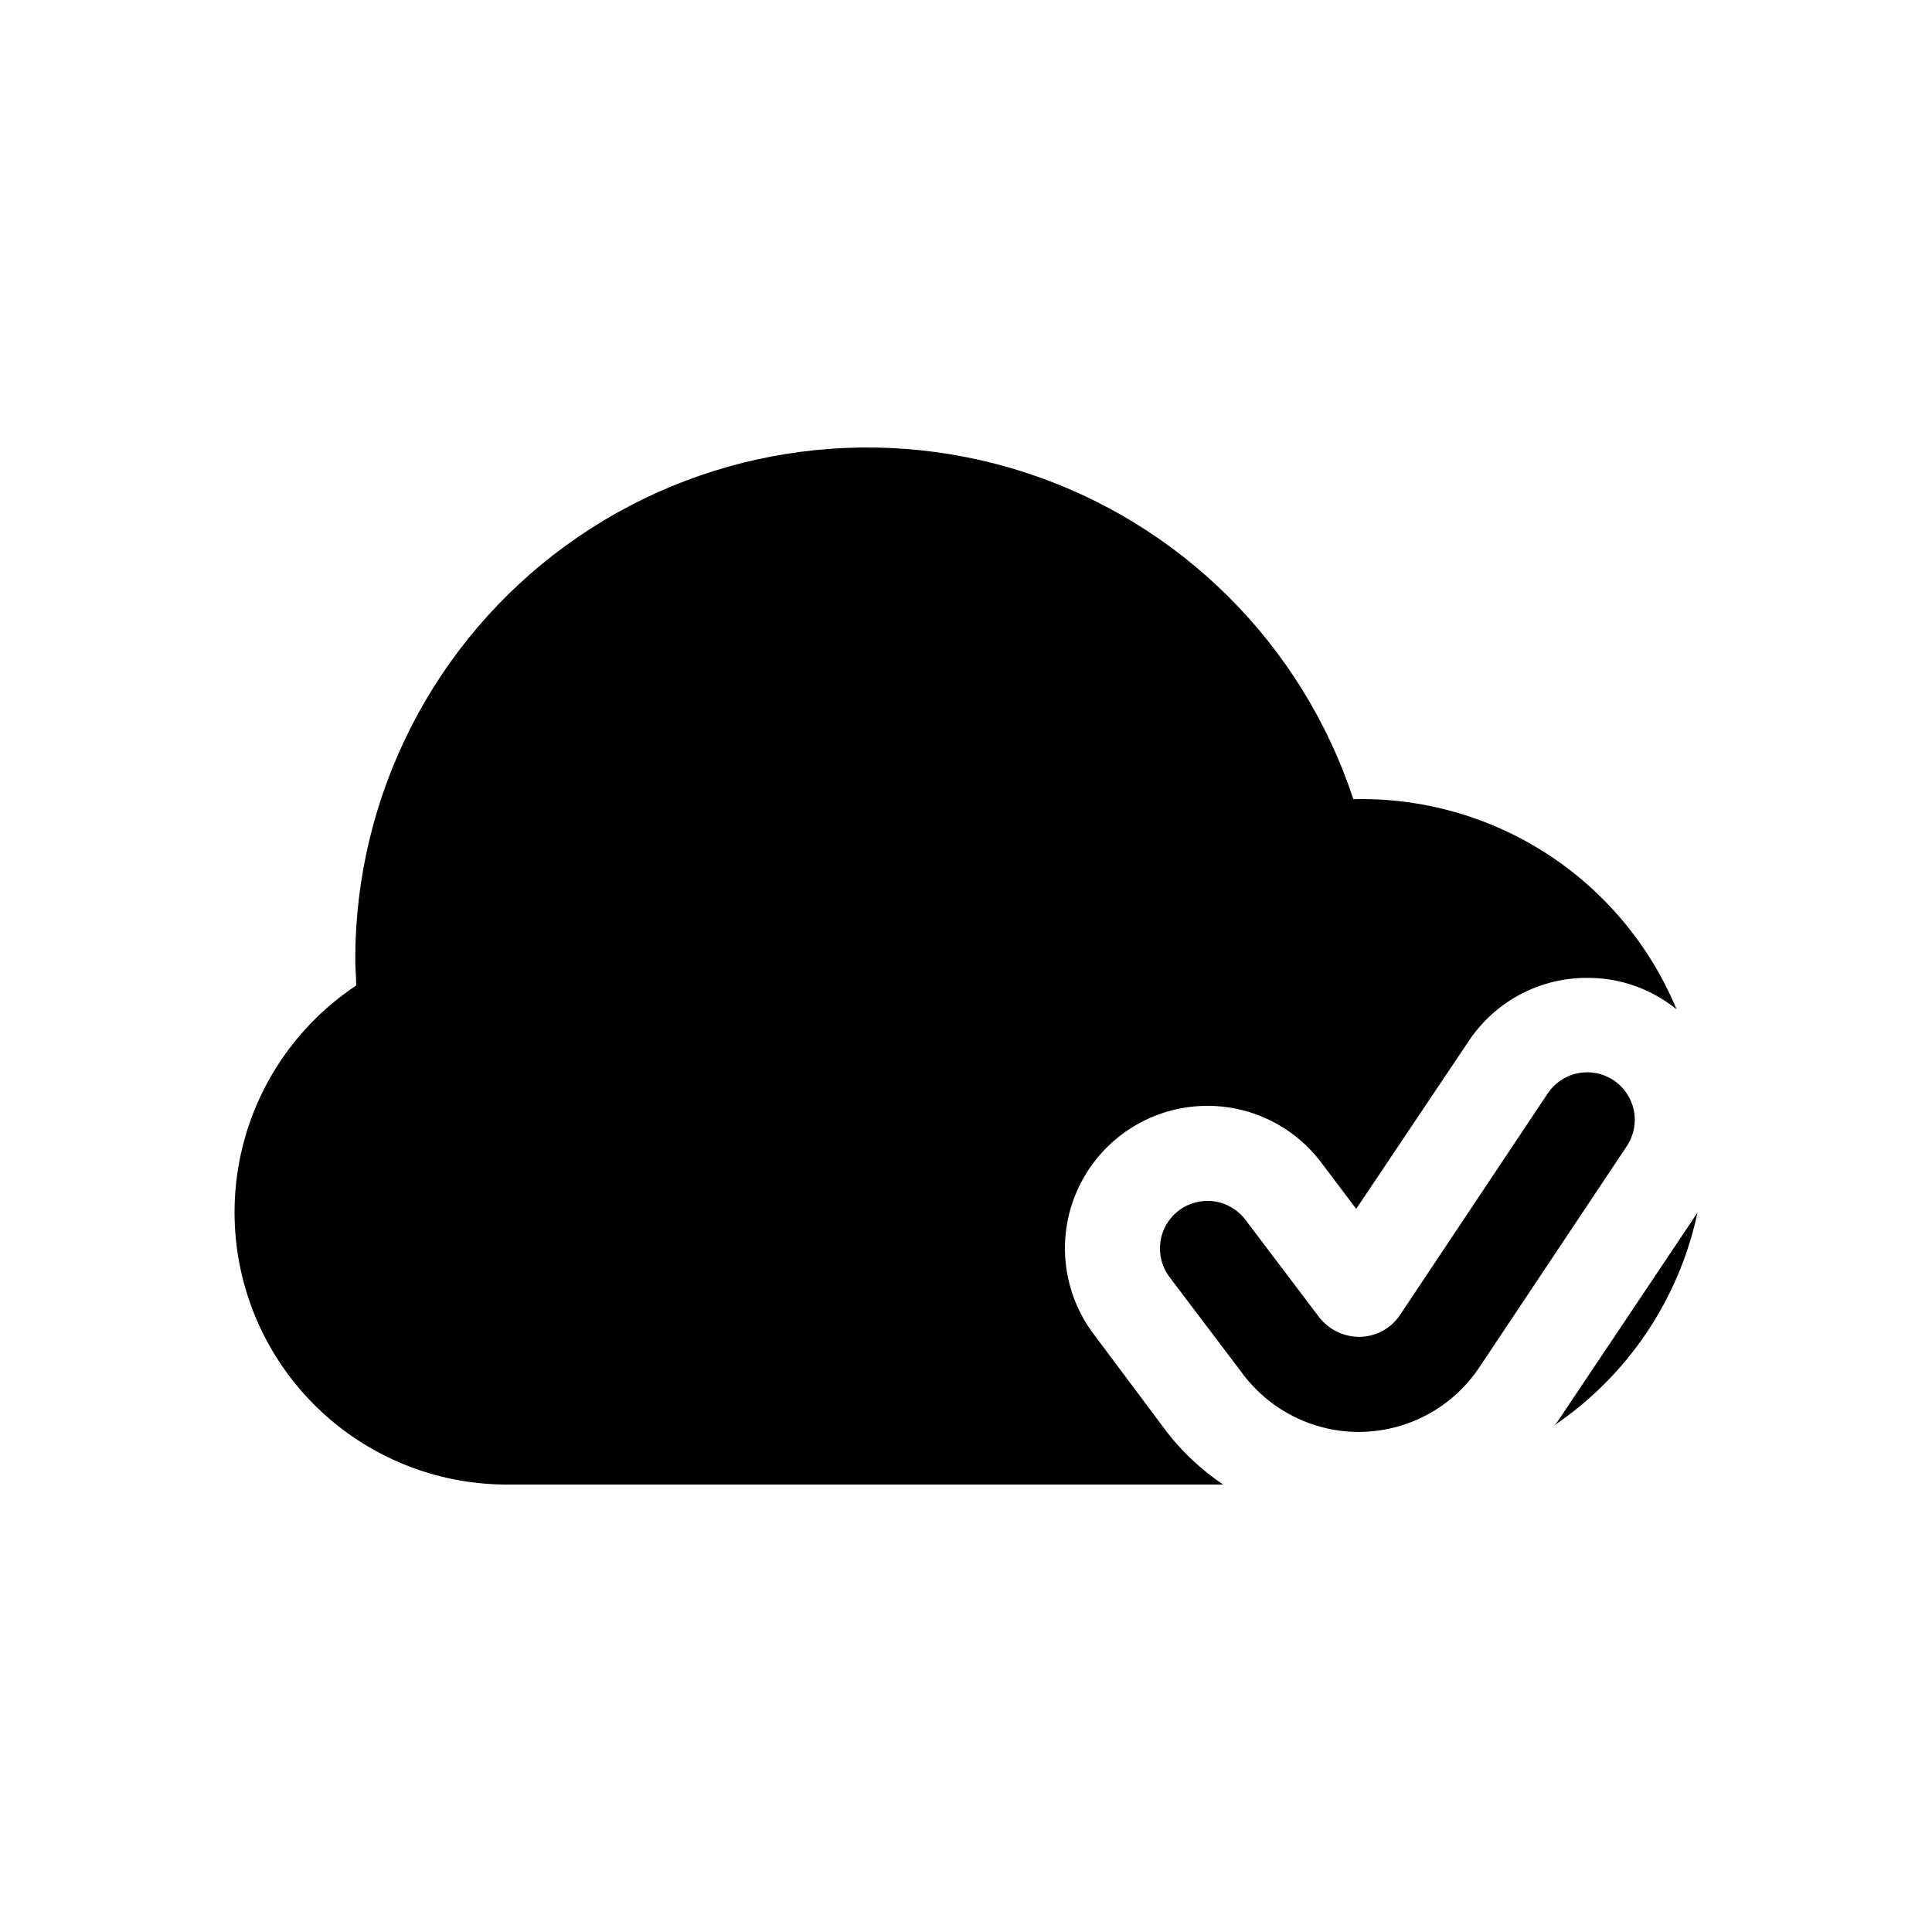
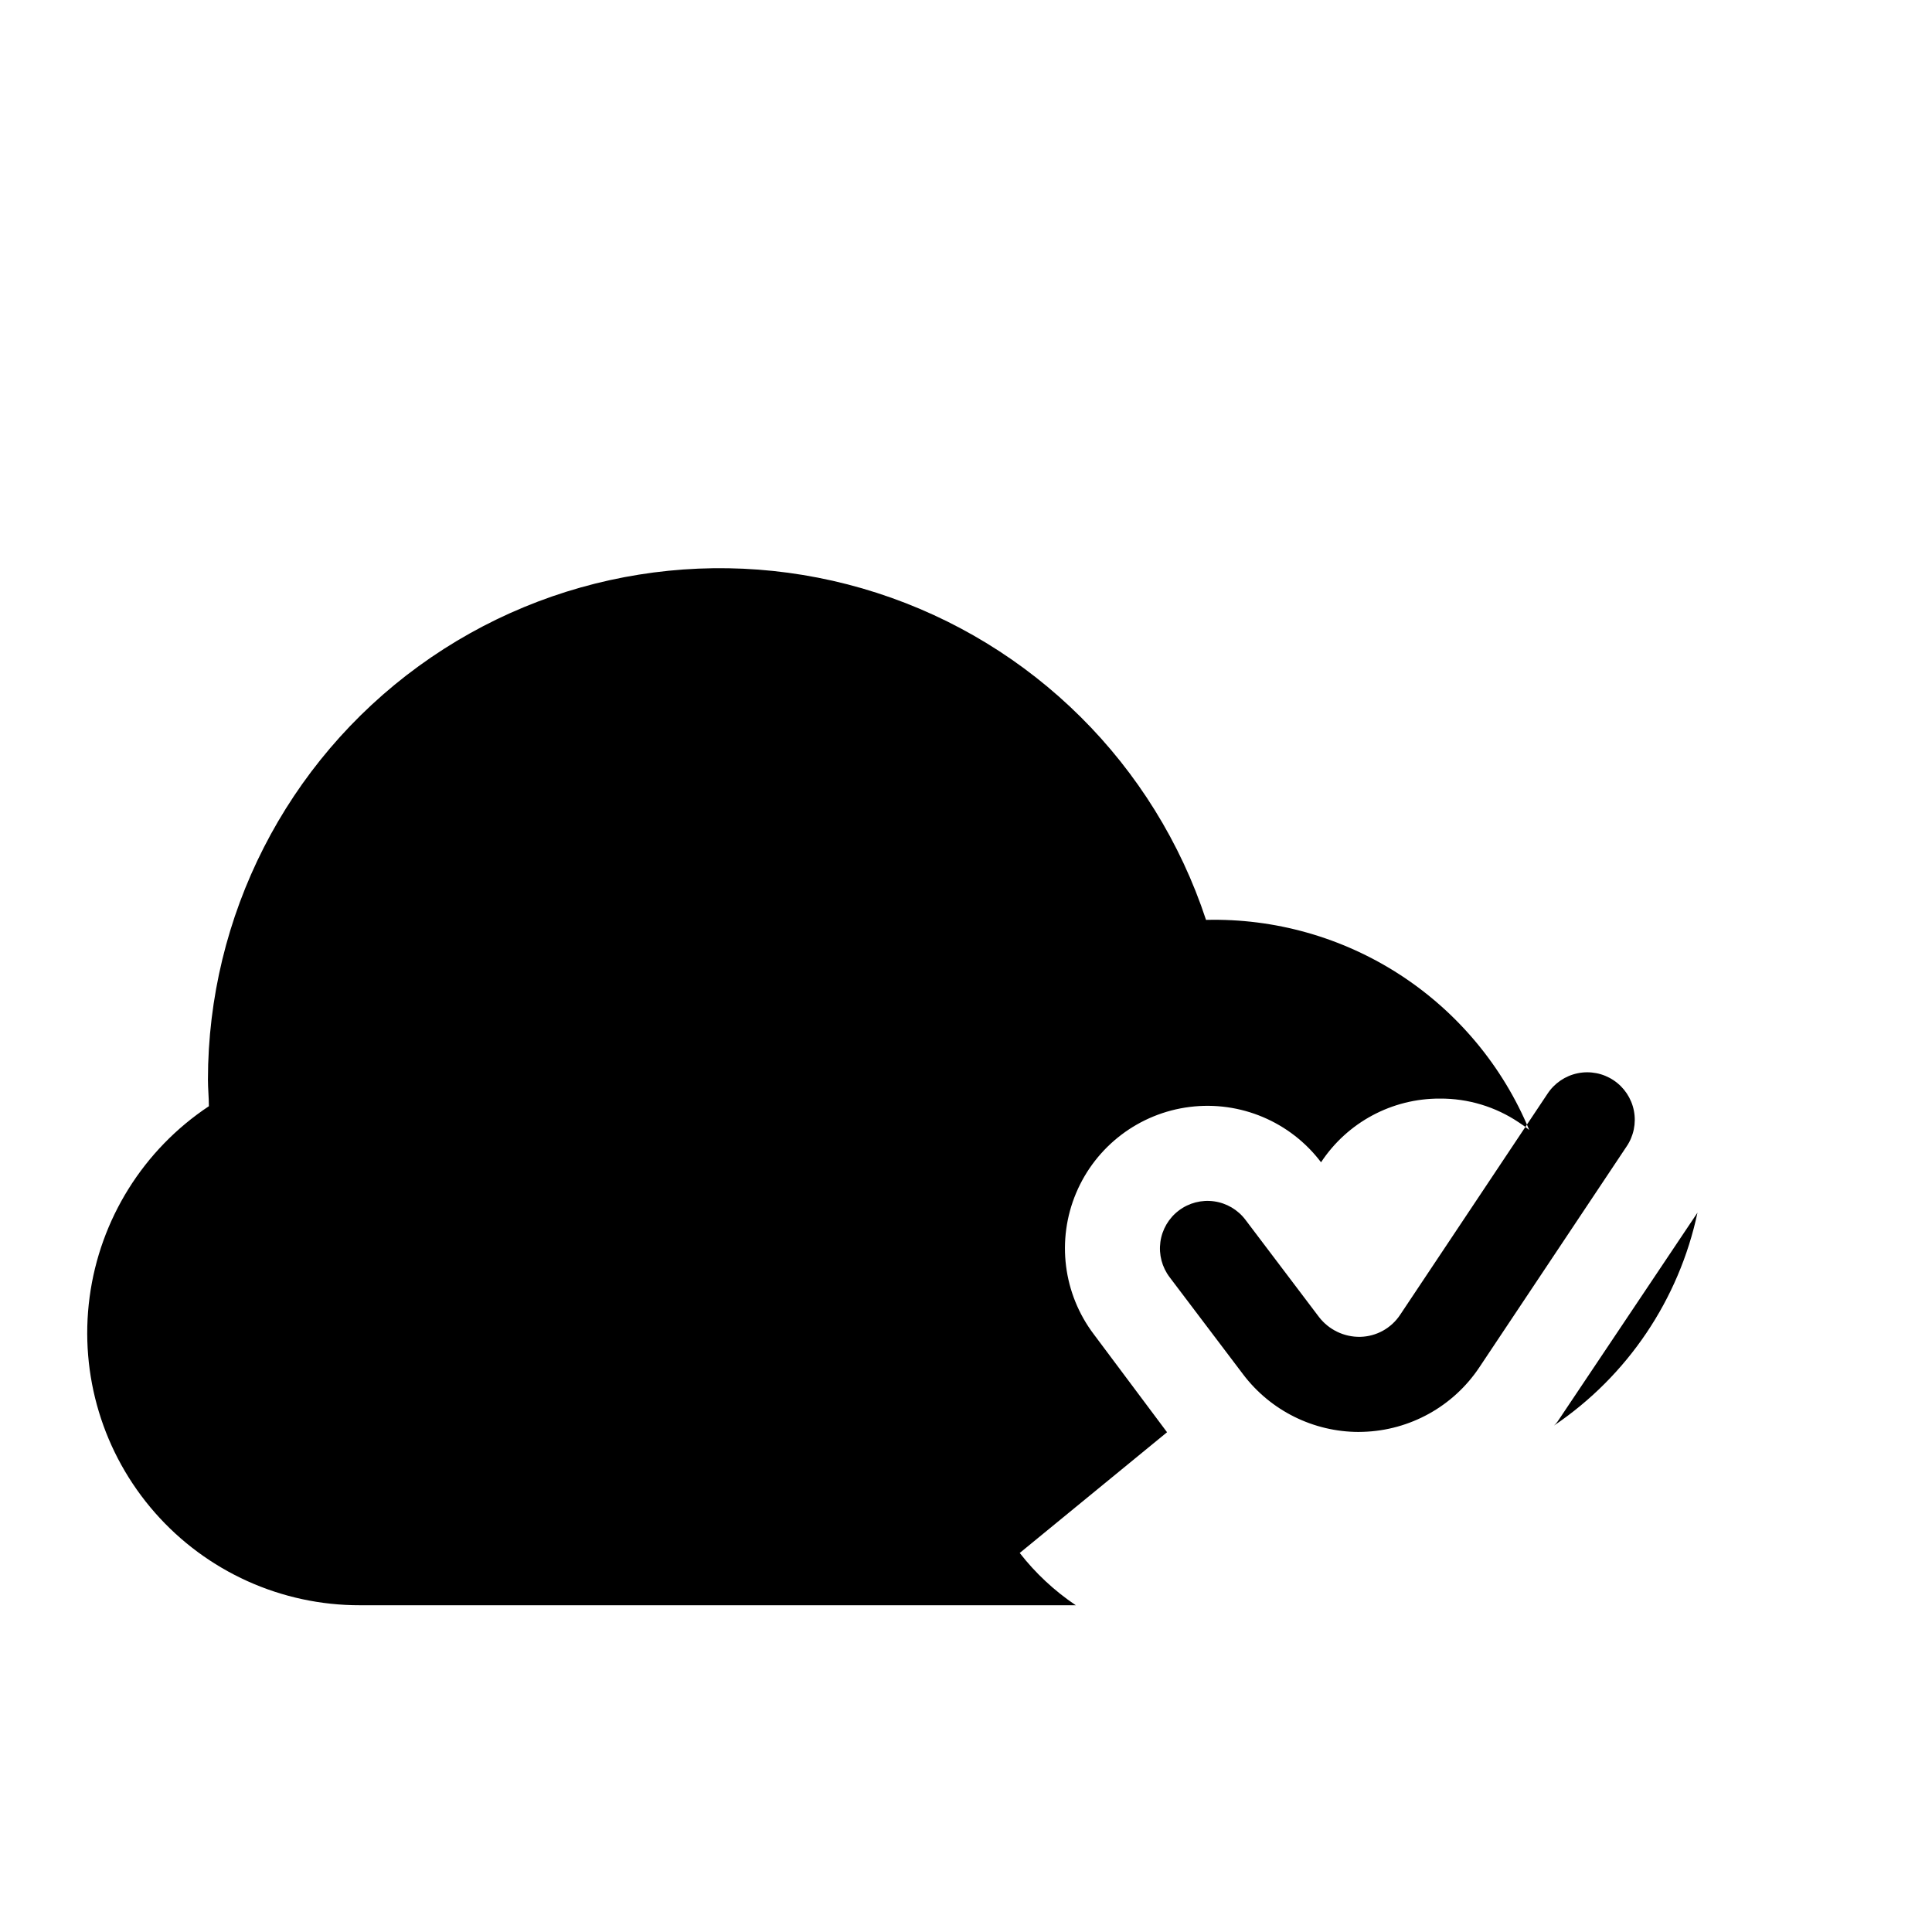
<svg xmlns="http://www.w3.org/2000/svg" fill="#000000" width="800px" height="800px" version="1.1" viewBox="144 144 512 512">
-   <path d="m575.04 447.86-39.016 58.523c-6.902 10.336-18.375 16.695-30.797 17.07l-1.133 0.023v0.004c-12.027-0.012-23.359-5.644-30.629-15.227l-19.496-25.77h0.004c-2.031-2.664-2.914-6.027-2.461-9.344 0.453-3.32 2.211-6.32 4.883-8.34 2.672-2.023 6.035-2.894 9.352-2.43 3.316 0.465 6.312 2.231 8.324 4.91l19.496 25.77c2.606 3.367 6.652 5.305 10.91 5.227 4.277-0.098 8.238-2.289 10.59-5.867l39.016-58.523c1.836-2.816 4.723-4.781 8.016-5.461 3.297-0.676 6.723-0.008 9.52 1.859 2.801 1.867 4.734 4.773 5.379 8.074 0.641 3.301-0.062 6.723-1.957 9.5zm-121.76 75.699-19.398-25.945c-8.145-10.758-9.934-25.039-4.691-37.469 5.242-12.434 16.719-21.121 30.102-22.797 13.387-1.68 26.652 3.914 34.797 14.668l9.32 12.344 29.727-44.336-0.004 0.004c6.977-10.582 18.816-16.93 31.488-16.879 7.445-0.051 14.73 2.144 20.91 6.297 0.965 0.613 1.891 1.285 2.769 2.016-6.992-16.836-18.914-31.164-34.199-41.102-15.289-9.938-33.223-15.016-51.449-14.57-13.562-41.164-45.98-73.371-87.234-86.664-41.254-13.297-86.379-6.074-121.43 19.426-35.047 25.504-55.797 66.215-55.84 109.56 0 2.266 0.25 4.785 0.25 7.055h0.004c-17.344 11.516-28.871 29.961-31.613 50.598-2.746 20.637 3.559 41.453 17.293 57.098 13.73 15.648 33.555 24.598 54.371 24.555h189.69c-5.656-3.805-10.676-8.48-14.863-13.855zm103.79-3.273v-0.004c-0.344 0.566-0.77 1.074-1.262 1.512 19.504-13.176 33.137-33.402 38.039-56.426z" />
+   <path d="m575.04 447.86-39.016 58.523c-6.902 10.336-18.375 16.695-30.797 17.07l-1.133 0.023v0.004c-12.027-0.012-23.359-5.644-30.629-15.227l-19.496-25.77h0.004c-2.031-2.664-2.914-6.027-2.461-9.344 0.453-3.32 2.211-6.32 4.883-8.34 2.672-2.023 6.035-2.894 9.352-2.43 3.316 0.465 6.312 2.231 8.324 4.91l19.496 25.77c2.606 3.367 6.652 5.305 10.91 5.227 4.277-0.098 8.238-2.289 10.59-5.867l39.016-58.523c1.836-2.816 4.723-4.781 8.016-5.461 3.297-0.676 6.723-0.008 9.52 1.859 2.801 1.867 4.734 4.773 5.379 8.074 0.641 3.301-0.062 6.723-1.957 9.5zm-121.76 75.699-19.398-25.945c-8.145-10.758-9.934-25.039-4.691-37.469 5.242-12.434 16.719-21.121 30.102-22.797 13.387-1.68 26.652 3.914 34.797 14.668c6.977-10.582 18.816-16.93 31.488-16.879 7.445-0.051 14.73 2.144 20.91 6.297 0.965 0.613 1.891 1.285 2.769 2.016-6.992-16.836-18.914-31.164-34.199-41.102-15.289-9.938-33.223-15.016-51.449-14.57-13.562-41.164-45.98-73.371-87.234-86.664-41.254-13.297-86.379-6.074-121.43 19.426-35.047 25.504-55.797 66.215-55.84 109.56 0 2.266 0.25 4.785 0.25 7.055h0.004c-17.344 11.516-28.871 29.961-31.613 50.598-2.746 20.637 3.559 41.453 17.293 57.098 13.73 15.648 33.555 24.598 54.371 24.555h189.69c-5.656-3.805-10.676-8.48-14.863-13.855zm103.79-3.273v-0.004c-0.344 0.566-0.77 1.074-1.262 1.512 19.504-13.176 33.137-33.402 38.039-56.426z" />
</svg>